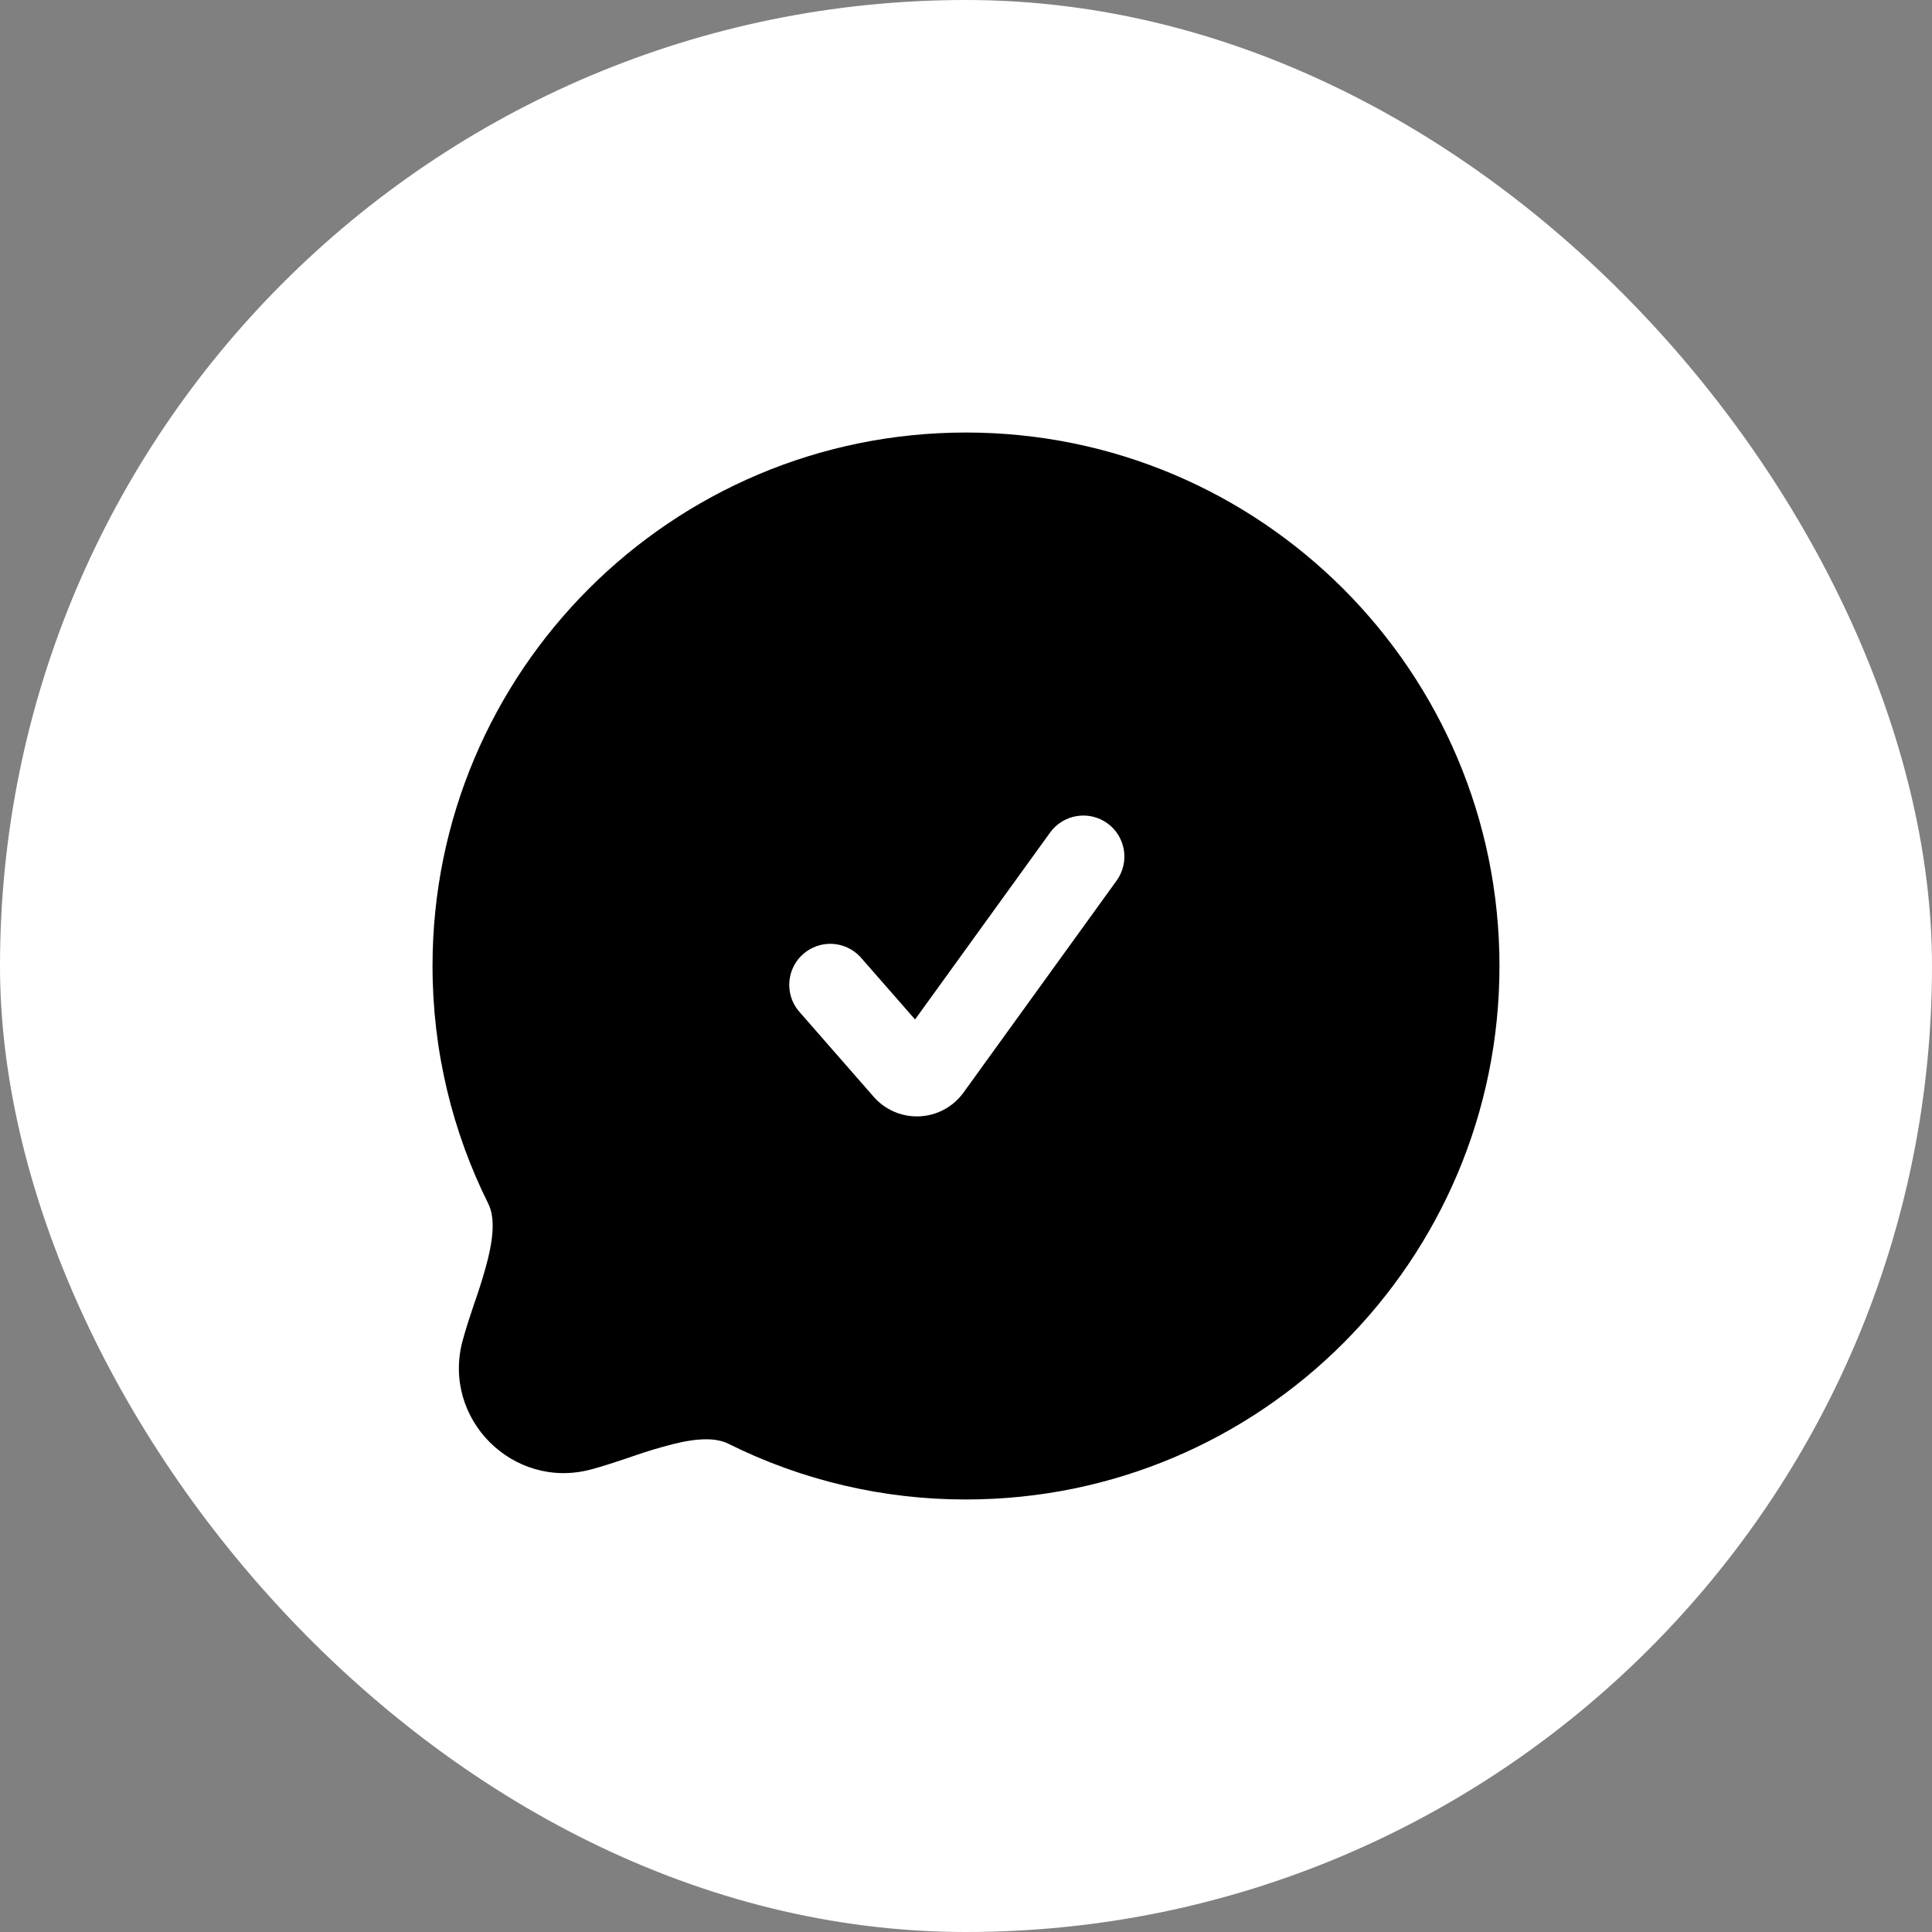
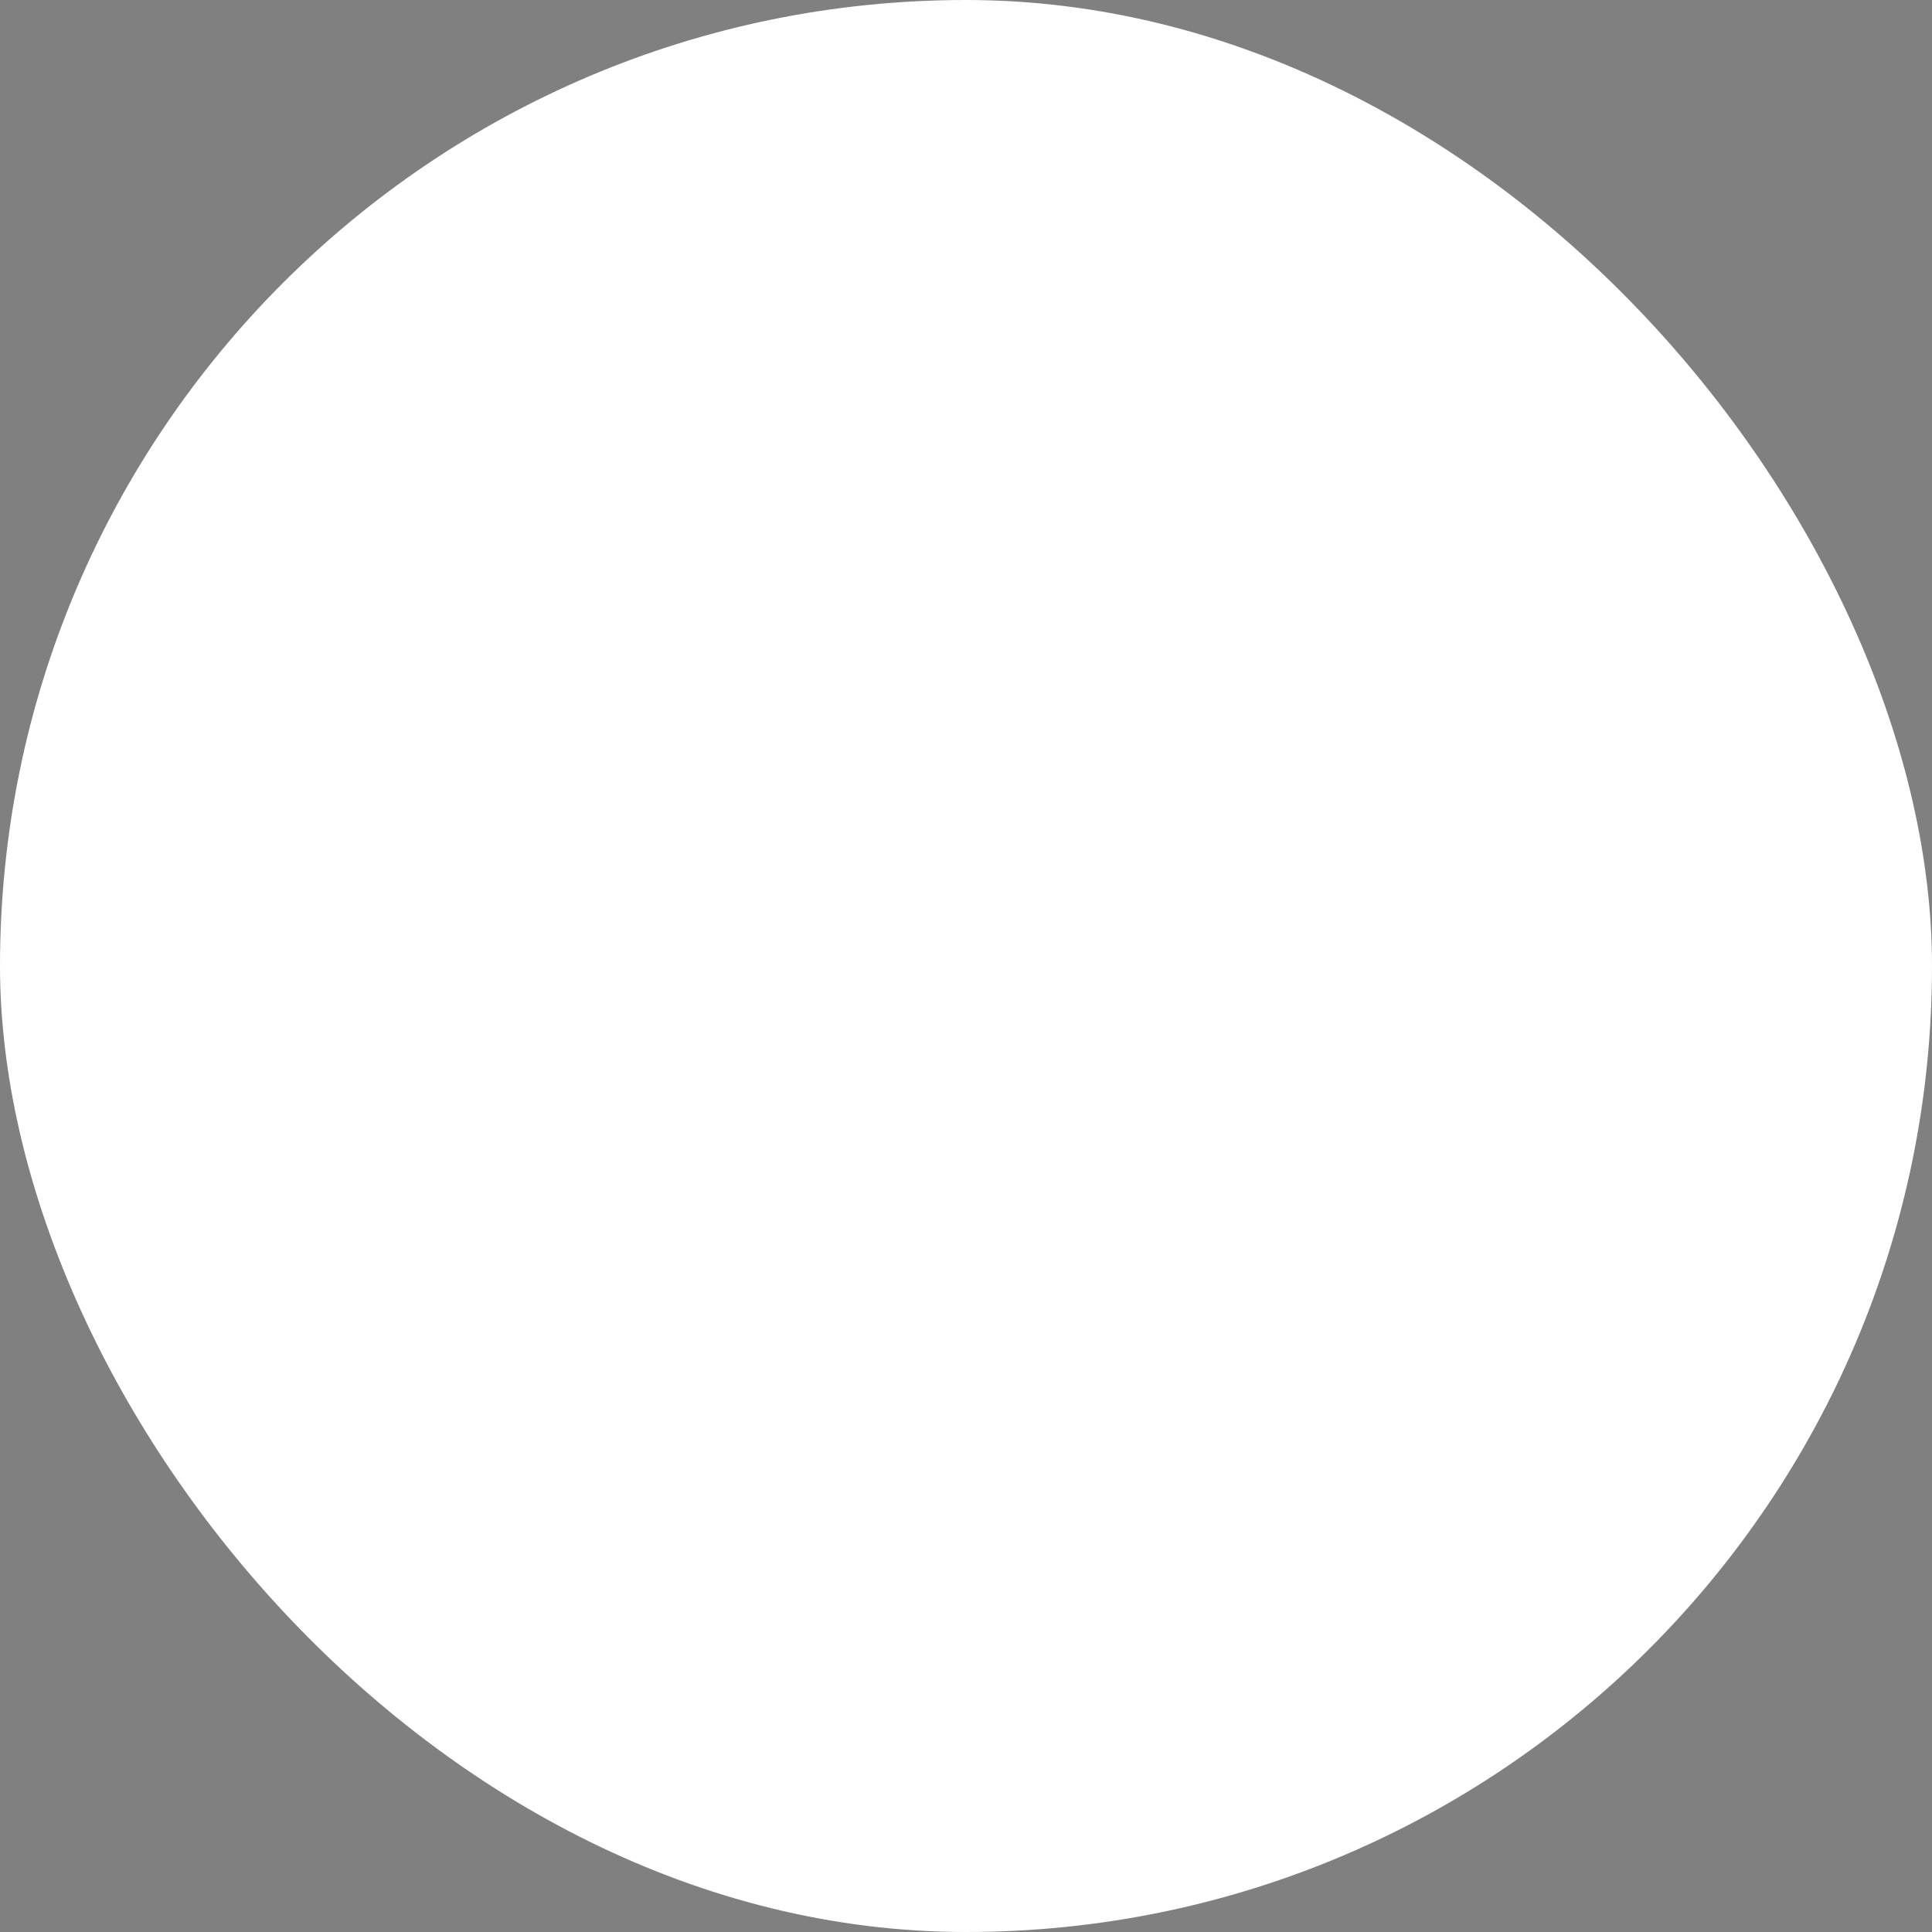
<svg xmlns="http://www.w3.org/2000/svg" width="256" height="256" viewBox="0 0 256 256" fill="none">
  <rect x="0" y="0" width="256" height="256" fill="#808080" stroke="none" />
  <rect width="256" height="256" rx="128" fill="white" />
-   <path d="M57.312 128C57.312 139.296 59.966 149.989 64.693 159.479C65.447 161.002 65.519 163.271 64.657 166.802C64.2 168.585 63.668 170.349 63.062 172.087L62.844 172.711C62.308 174.306 61.728 176.046 61.293 177.663C58.523 188.008 67.992 197.477 78.33 194.707C79.954 194.272 81.687 193.692 83.289 193.156L83.913 192.938C85.651 192.332 87.415 191.8 89.198 191.343C92.729 190.473 94.998 190.546 96.52 191.307C106.298 196.179 117.076 198.706 128 198.688C167.041 198.688 198.688 167.041 198.688 128C198.688 88.959 167.041 57.312 128 57.312C88.959 57.312 57.312 88.959 57.312 128ZM146.734 109.092C147.903 109.936 148.689 111.21 148.918 112.634C149.148 114.057 148.803 115.514 147.959 116.683L127.659 144.784C126.989 145.709 126.119 146.471 125.113 147.015C124.108 147.558 122.994 147.868 121.852 147.921C120.711 147.975 119.572 147.771 118.52 147.324C117.468 146.878 116.531 146.2 115.777 145.342L105.786 133.916C104.903 132.823 104.477 131.431 104.598 130.03C104.719 128.63 105.377 127.332 106.435 126.406C107.492 125.481 108.867 125.001 110.271 125.067C111.674 125.133 112.998 125.74 113.964 126.76L121.25 135.083L139.143 110.317C139.987 109.148 141.261 108.363 142.685 108.133C144.108 107.903 145.565 108.248 146.734 109.092Z" fill="black" />
</svg>